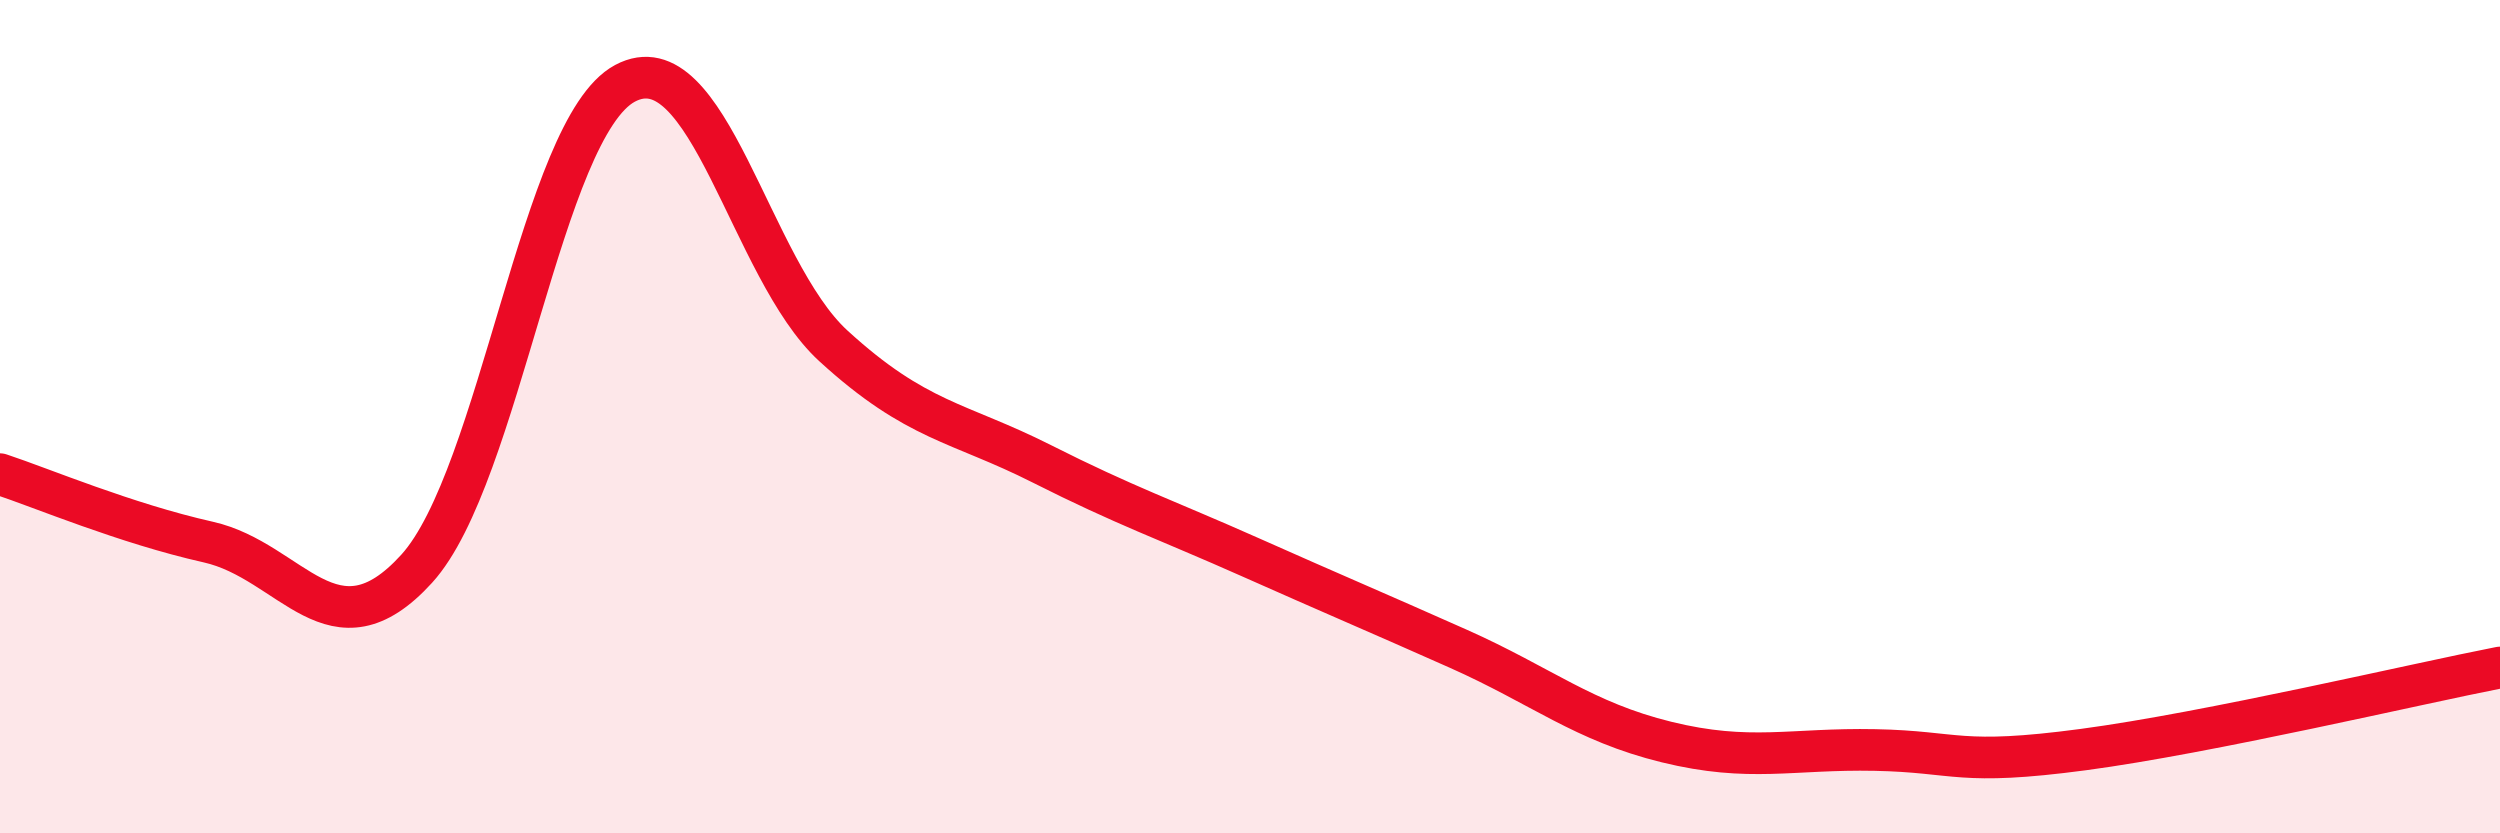
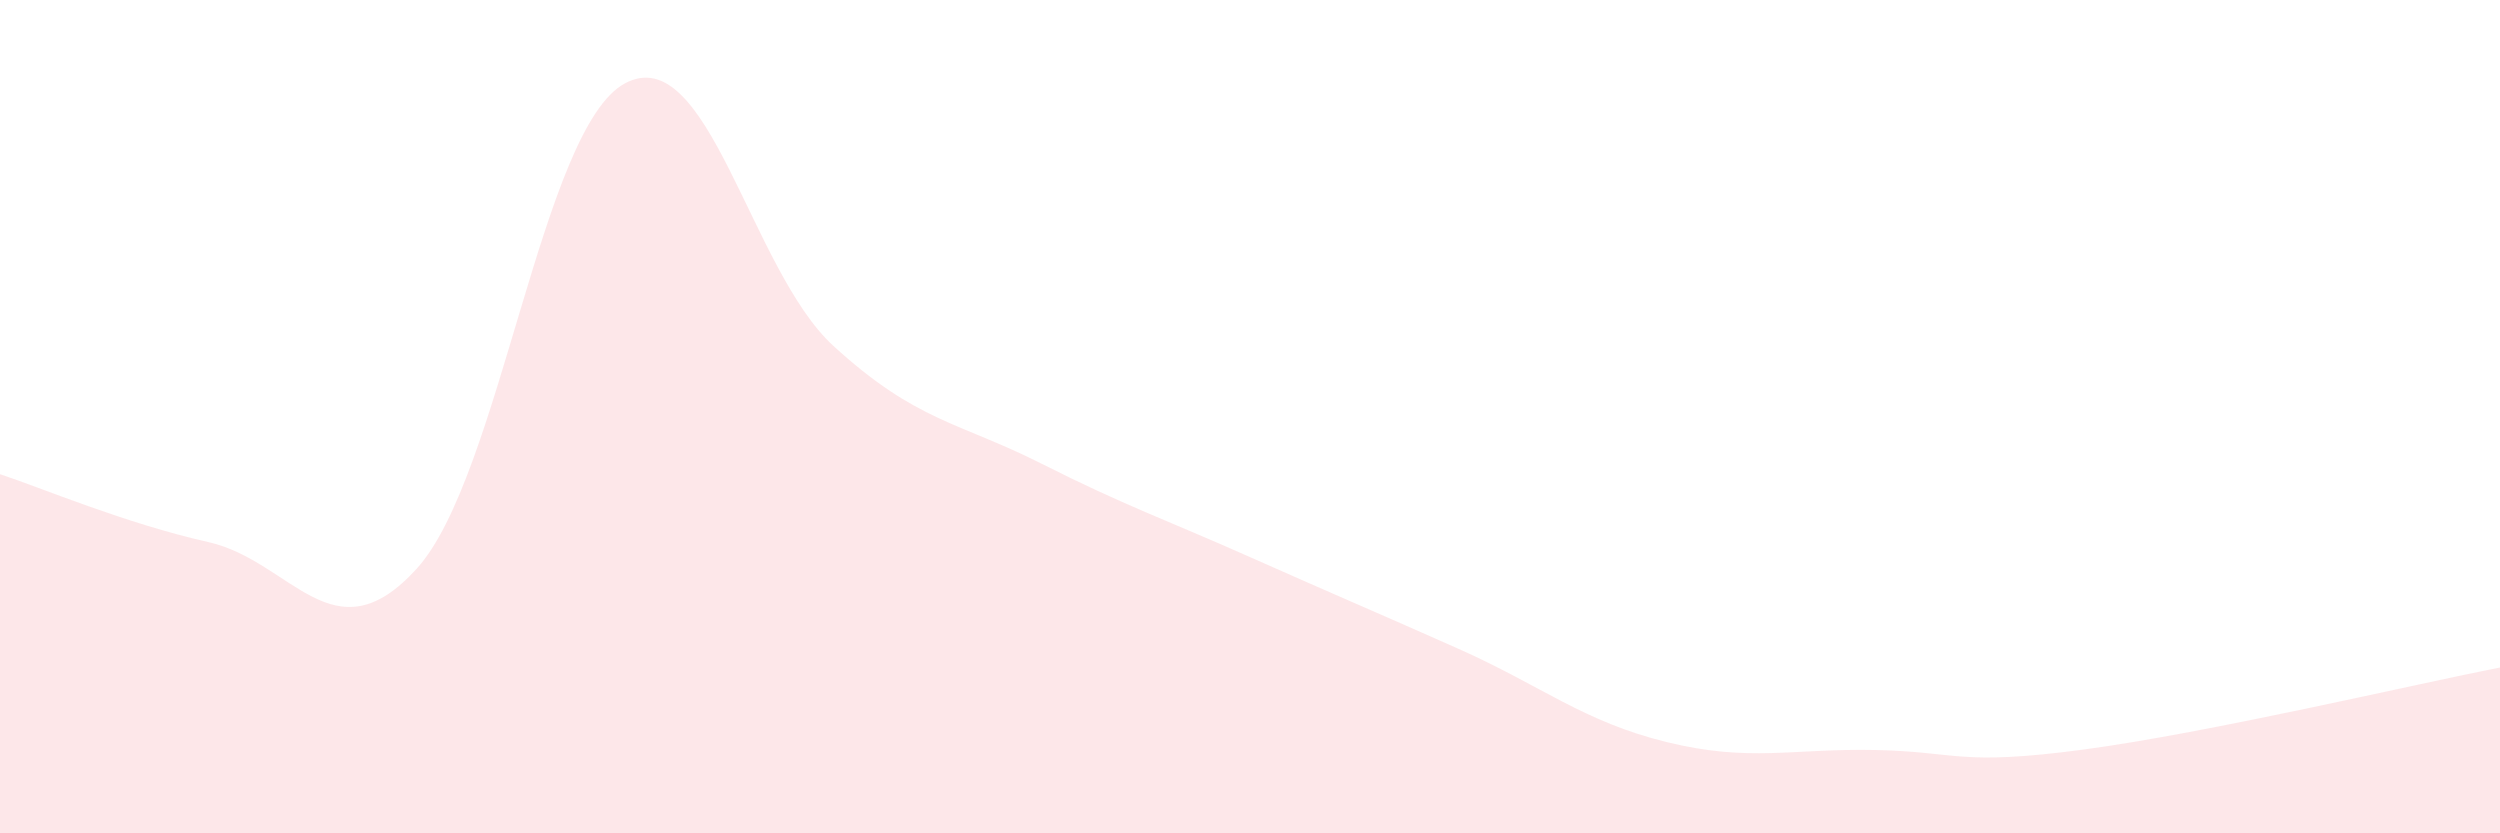
<svg xmlns="http://www.w3.org/2000/svg" width="60" height="20" viewBox="0 0 60 20">
  <path d="M 0,11.38 C 1,11.71 3,12.56 5,13.01 C 7,13.46 8,15.85 10,13.65 C 12,11.45 13,3.07 15,2 C 17,0.93 18,6.47 20,8.3 C 22,10.13 23,10.12 25,11.13 C 27,12.14 28,12.48 30,13.37 C 32,14.26 33,14.68 35,15.57 C 37,16.46 38,17.32 40,17.81 C 42,18.3 43,17.96 45,18 C 47,18.04 47,18.39 50,17.99 C 53,17.59 58,16.41 60,16.02L60 20L0 20Z" fill="#EB0A25" opacity="0.1" stroke-linecap="round" stroke-linejoin="round" />
-   <path d="M 0,11.38 C 1,11.71 3,12.56 5,13.01 C 7,13.46 8,15.85 10,13.65 C 12,11.45 13,3.07 15,2 C 17,0.93 18,6.47 20,8.3 C 22,10.13 23,10.12 25,11.13 C 27,12.14 28,12.48 30,13.37 C 32,14.26 33,14.68 35,15.57 C 37,16.46 38,17.32 40,17.81 C 42,18.3 43,17.96 45,18 C 47,18.04 47,18.39 50,17.99 C 53,17.59 58,16.41 60,16.02" stroke="#EB0A25" stroke-width="1" fill="none" stroke-linecap="round" stroke-linejoin="round" />
</svg>